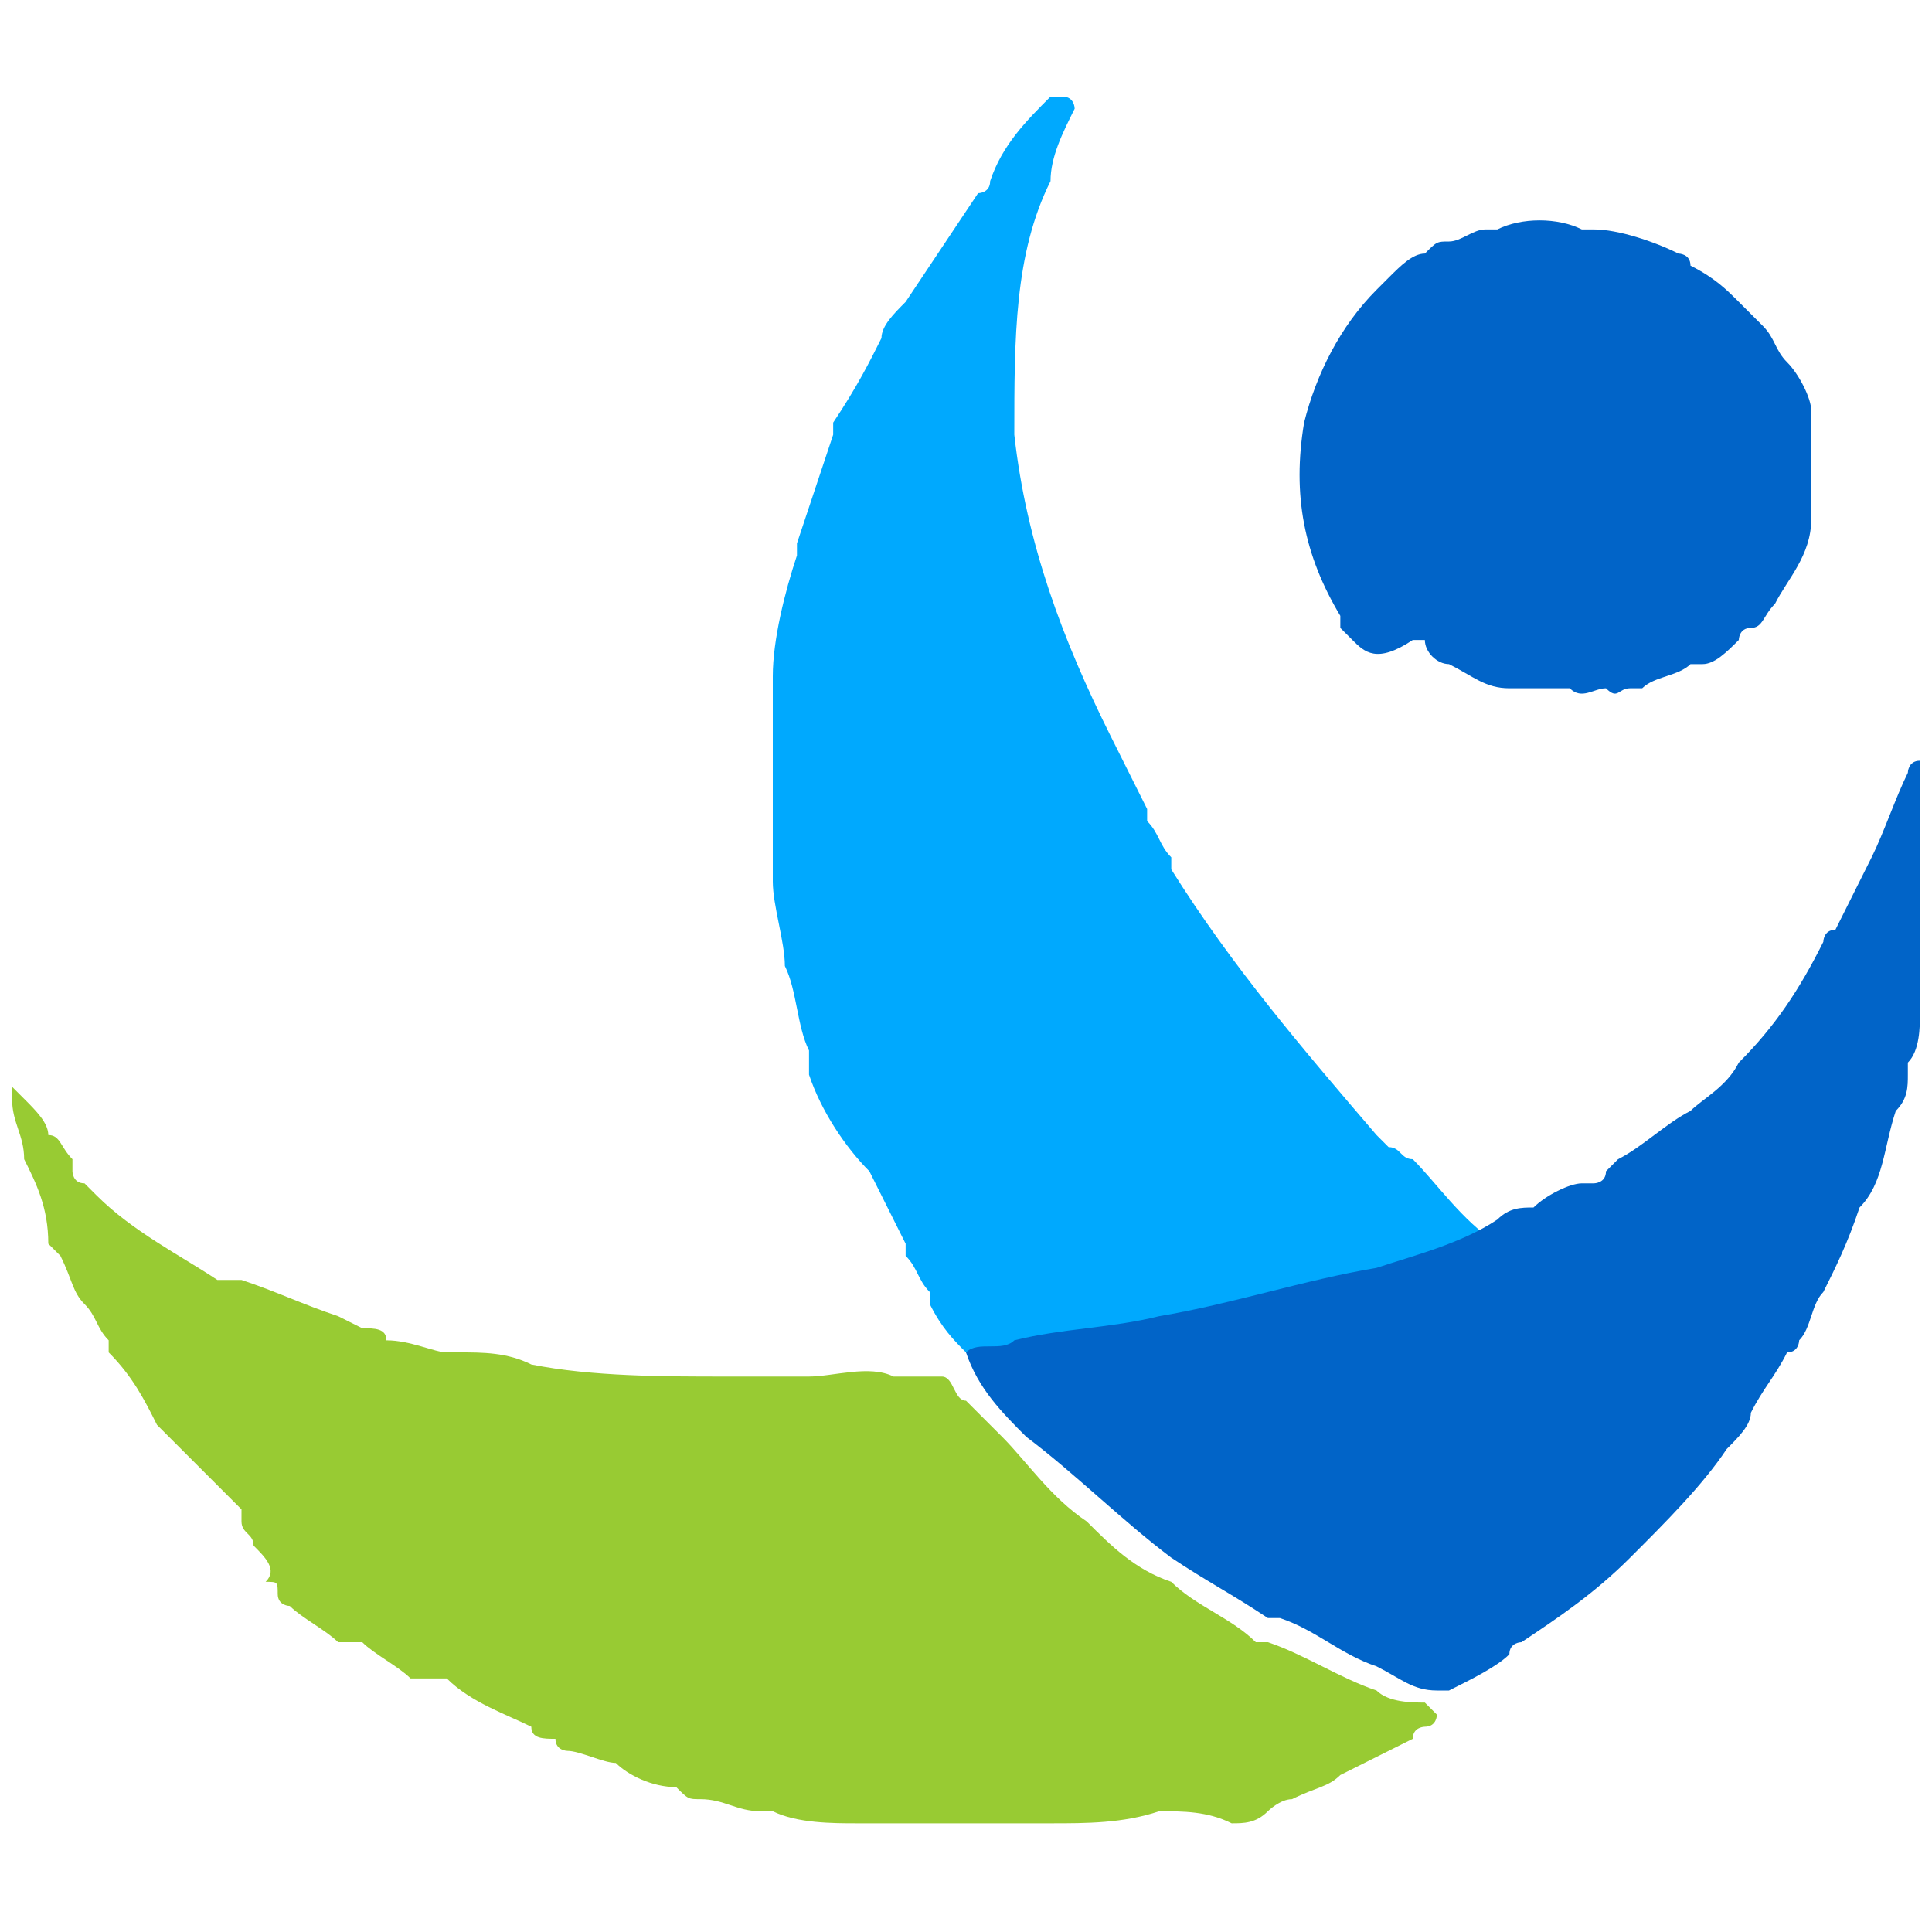
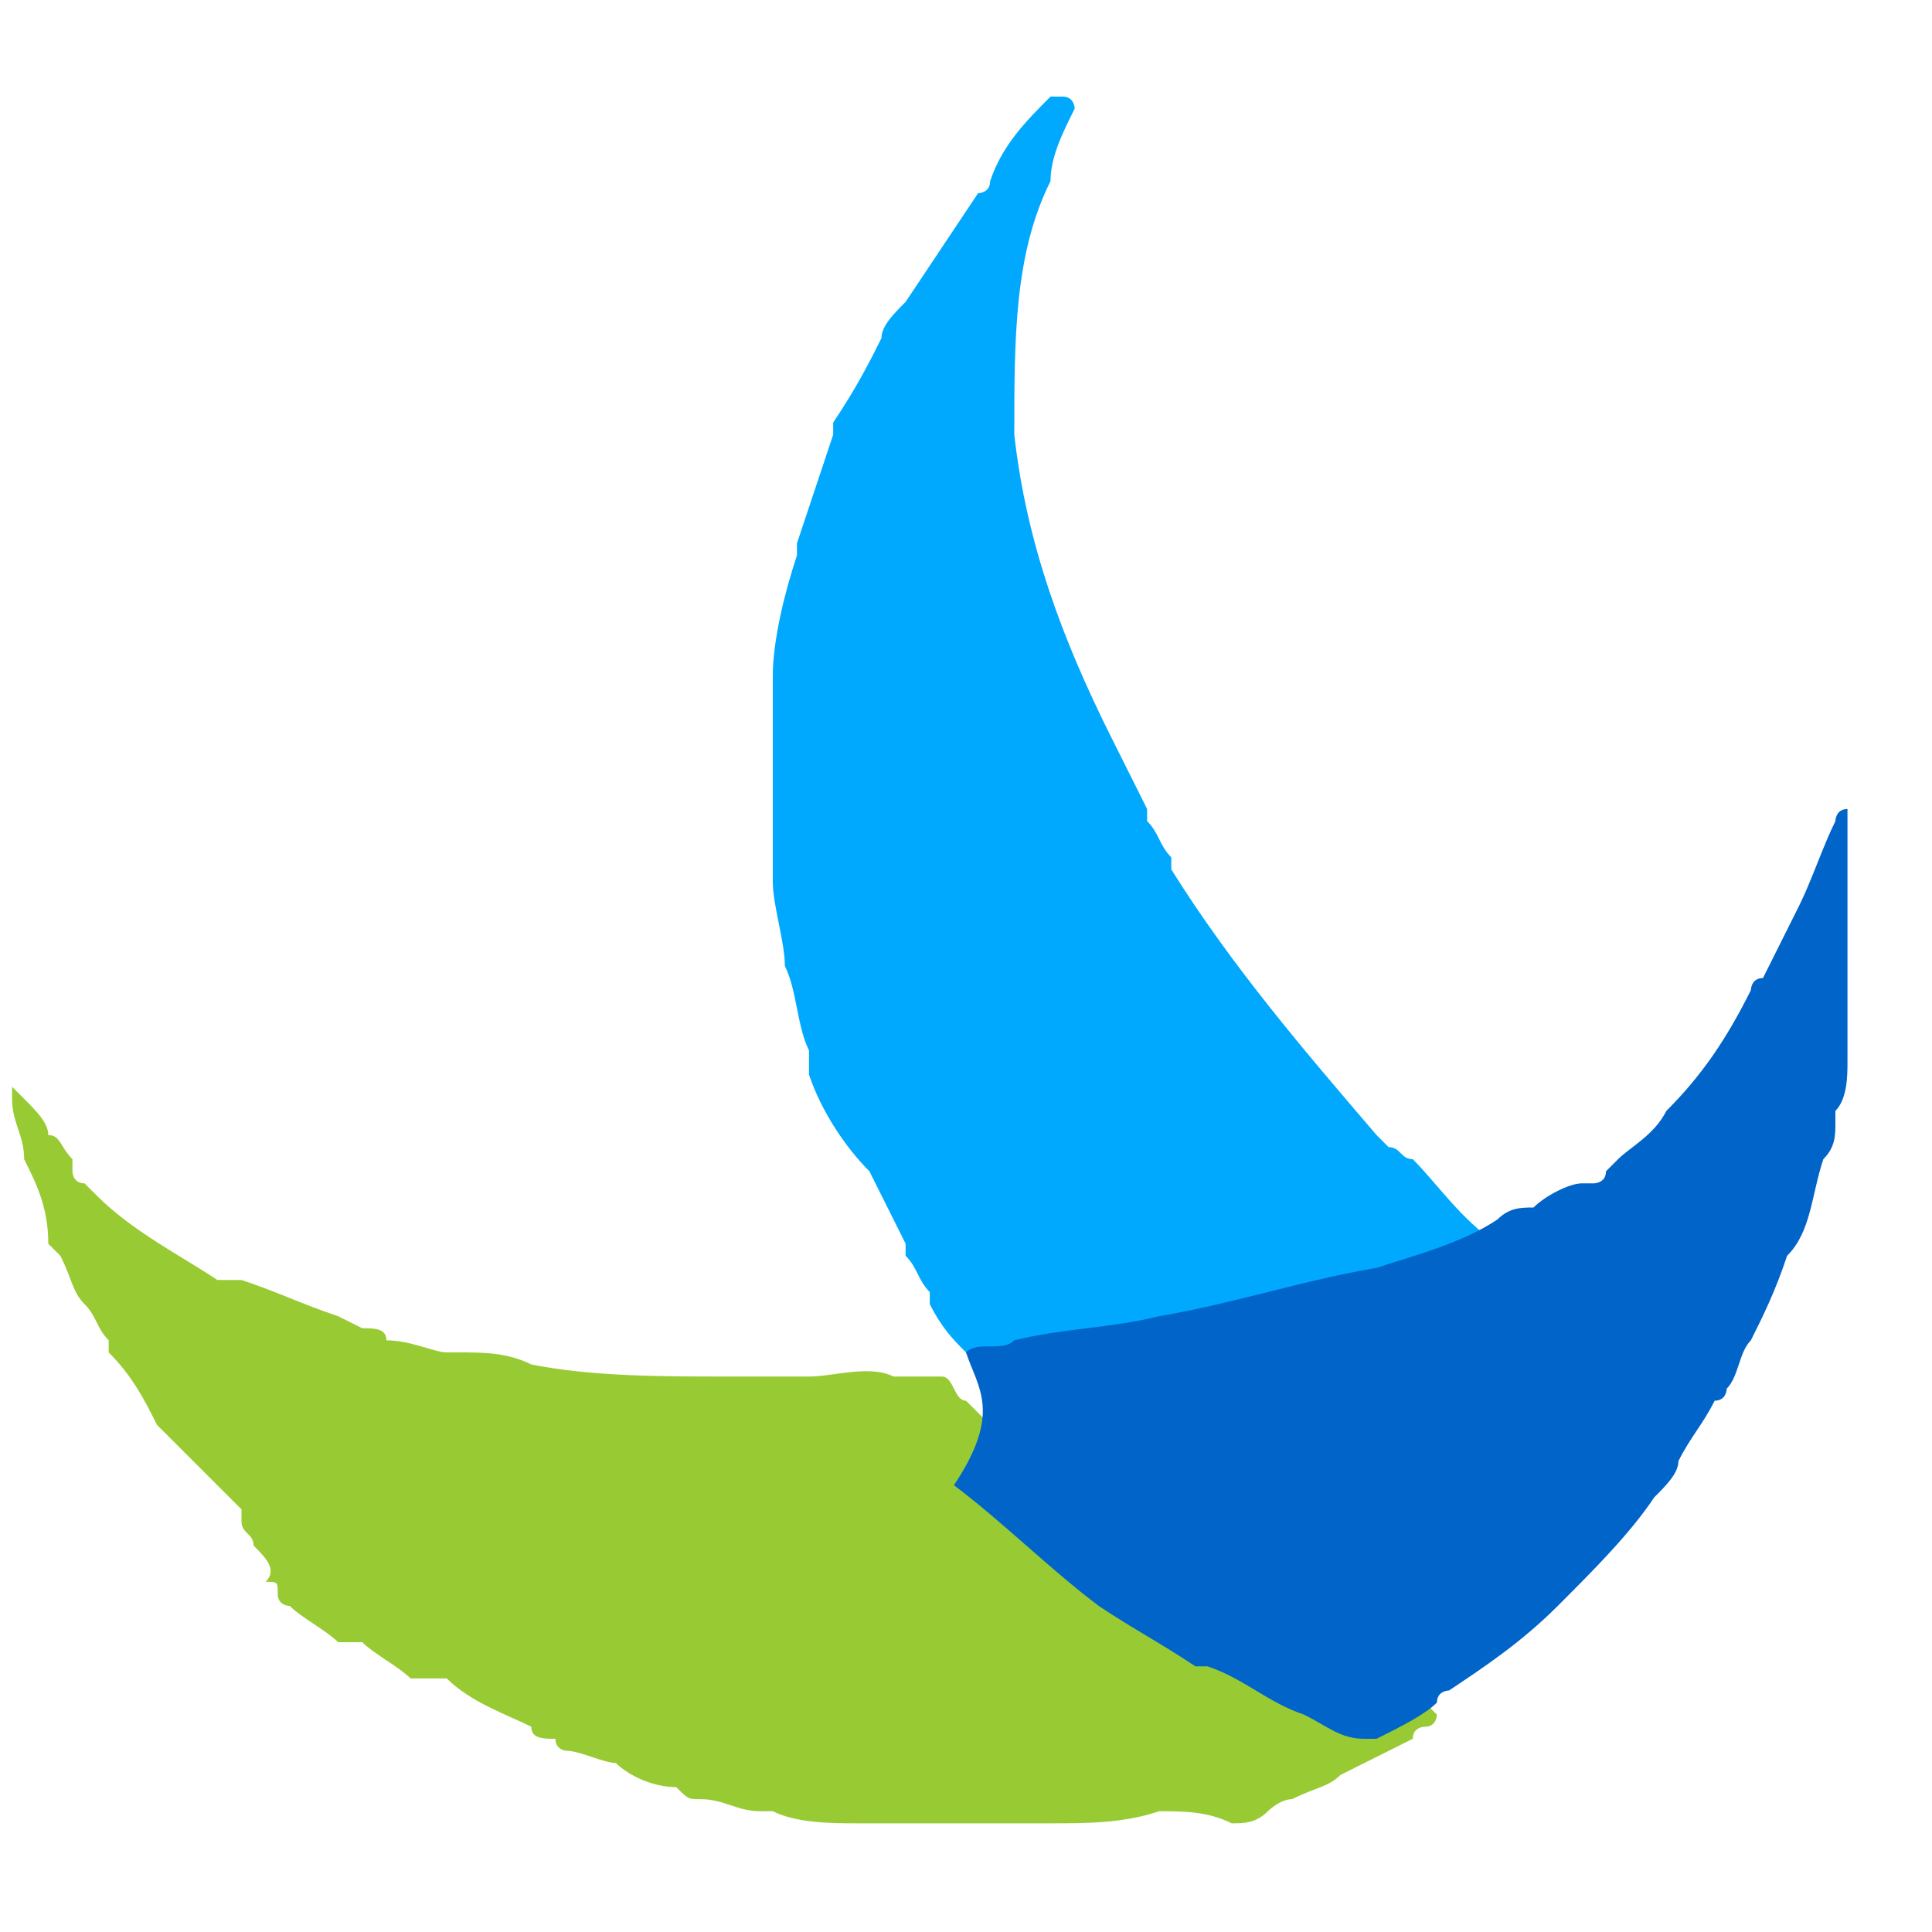
<svg xmlns="http://www.w3.org/2000/svg" version="1.1" id="Laag_1" x="0px" y="0px" viewBox="0 0 16 16" style="enable-background:new 0 0 16 16;" xml:space="preserve">
  <style type="text/css">
	.st0{fill:#98CB33;}
	.st1{fill:#00A9FE;}
	.st2{fill:#0164C8;}
</style>
  <g>
    <path class="st0" d="M2.1,12.8C2.1,12.8,2.1,12.8,2.1,12.8C2.1,12.7,2,12.7,2,12.6c0,0,0,0,0-0.1c0,0,0,0,0,0c0,0-0.1-0.1-0.1-0.1   c0,0,0,0,0,0c0,0,0,0,0,0c-0.1-0.1-0.2-0.2-0.3-0.3l0,0c-0.1-0.1-0.2-0.2-0.3-0.3c-0.1-0.2-0.2-0.4-0.4-0.6c0,0,0-0.1,0-0.1l0,0   c-0.1-0.1-0.1-0.2-0.2-0.3c-0.1-0.1-0.1-0.2-0.2-0.4c0,0,0,0,0,0c0,0-0.1-0.1-0.1-0.1C0.4,10,0.3,9.8,0.2,9.6c0,0,0,0,0,0   C0.2,9.4,0.1,9.3,0.1,9.1c0,0,0,0,0-0.1c0,0,0,0,0,0c0,0,0,0,0.1,0.1c0.1,0.1,0.2,0.2,0.2,0.3l0,0c0.1,0,0.1,0.1,0.2,0.2   c0,0,0,0.1,0,0.1c0,0,0,0,0,0c0,0,0,0,0,0c0,0,0,0,0,0c0,0,0,0.1,0.1,0.1c0,0,0,0,0,0c0,0,0.1,0.1,0.1,0.1c0.3,0.3,0.7,0.5,1,0.7   c0,0,0,0,0.1,0c0,0,0,0,0.1,0c0.3,0.1,0.5,0.2,0.8,0.3C3,11,3,11,3,11c0,0,0,0,0,0c0.1,0,0.2,0,0.2,0.1c0.2,0,0.4,0.1,0.5,0.1   c0,0,0,0,0.1,0l0,0c0.2,0,0.4,0,0.6,0.1c0.5,0.1,1.1,0.1,1.6,0.1c0.2,0,0.5,0,0.7,0c0.2,0,0.5-0.1,0.7,0c0.1,0,0.1,0,0.2,0   c0.1,0,0.1,0,0.2,0c0,0,0,0,0,0c0.1,0,0.1,0.2,0.2,0.2c0.1,0.1,0.2,0.2,0.3,0.3c0.2,0.2,0.4,0.5,0.7,0.7c0.2,0.2,0.4,0.4,0.7,0.5   c0.2,0.2,0.5,0.3,0.7,0.5c0,0,0.1,0,0.1,0c0.3,0.1,0.6,0.3,0.9,0.4c0.1,0.1,0.3,0.1,0.4,0.1c0,0,0,0,0.1,0.1c0,0,0,0.1-0.1,0.1   c0,0-0.1,0-0.1,0.1c-0.2,0.1-0.4,0.2-0.6,0.3c-0.1,0.1-0.2,0.1-0.4,0.2c-0.1,0-0.2,0.1-0.2,0.1c0,0,0,0,0,0   c-0.1,0.1-0.2,0.1-0.3,0.1C10,15,9.8,15,9.6,15l0,0c-0.3,0.1-0.6,0.1-0.9,0.1c-0.2,0-0.4,0-0.6,0c-0.3,0-0.6,0-0.9,0   c0,0-0.1,0-0.1,0c-0.2,0-0.5,0-0.7-0.1c0,0,0,0-0.1,0c-0.2,0-0.3-0.1-0.5-0.1c-0.1,0-0.1,0-0.2-0.1l0,0l0,0c-0.2,0-0.4-0.1-0.5-0.2   l0,0c-0.1,0-0.3-0.1-0.4-0.1c0,0-0.1,0-0.1-0.1c0,0,0,0,0,0c-0.1,0-0.2,0-0.2-0.1c0,0,0,0,0,0c-0.2-0.1-0.5-0.2-0.7-0.4l0,0   c0,0,0,0-0.1,0c0,0,0,0-0.1,0c0,0-0.1,0-0.1,0c-0.1-0.1-0.3-0.2-0.4-0.3l0,0c0,0,0,0-0.1,0c0,0,0,0-0.1,0c-0.1-0.1-0.3-0.2-0.4-0.3   c0,0-0.1,0-0.1-0.1c0-0.1,0-0.1-0.1-0.1C2.3,13,2.2,12.9,2.1,12.8z" />
    <path class="st1" d="M8,11.2C8,11.2,8,11.2,8,11.2c-0.1-0.1-0.2-0.2-0.3-0.4c0,0,0,0,0-0.1c-0.1-0.1-0.1-0.2-0.2-0.3c0,0,0,0,0-0.1   c-0.1-0.2-0.2-0.4-0.3-0.6C7,9.5,6.8,9.2,6.7,8.9c0-0.1,0-0.1,0-0.2l0,0C6.6,8.5,6.6,8.2,6.5,8c0-0.2-0.1-0.5-0.1-0.7   c0-0.2,0-0.3,0-0.5c0-0.4,0-0.8,0-1.2c0-0.3,0.1-0.7,0.2-1c0,0,0-0.1,0-0.1l0,0c0.1-0.3,0.2-0.6,0.3-0.9c0,0,0-0.1,0-0.1l0,0   C7.1,3.2,7.2,3,7.3,2.8l0,0c0-0.1,0.1-0.2,0.2-0.3c0.2-0.3,0.4-0.6,0.6-0.9c0,0,0.1,0,0.1-0.1C8.3,1.2,8.5,1,8.7,0.8c0,0,0,0,0.1,0   c0.1,0,0.1,0.1,0.1,0.1C8.8,1.1,8.7,1.3,8.7,1.5C8.4,2.1,8.4,2.8,8.4,3.6c0.1,0.9,0.4,1.7,0.8,2.5c0.1,0.2,0.2,0.4,0.3,0.6   c0,0,0,0,0,0.1c0.1,0.1,0.1,0.2,0.2,0.3c0,0,0,0,0,0.1c0.5,0.8,1.1,1.5,1.7,2.2c0,0,0.1,0.1,0.1,0.1c0.1,0,0.1,0.1,0.2,0.1   c0,0,0,0,0,0c0.2,0.2,0.4,0.5,0.7,0.7c0,0,0.1,0,0.1,0.1c0,0-0.1,0-0.1,0.1c-0.7,0.3-1.3,0.5-2,0.6C9.6,11,9,11.1,8.3,11.2   C8.2,11.2,8.1,11.3,8,11.2z" />
-     <path class="st2" d="M8,11.2c0.1-0.1,0.3,0,0.4-0.1c0.4-0.1,0.8-0.1,1.2-0.2c0.6-0.1,1.2-0.3,1.8-0.4c0.3-0.1,0.7-0.2,1-0.4   c0.1-0.1,0.2-0.1,0.3-0.1l0,0c0.1-0.1,0.3-0.2,0.4-0.2c0,0,0.1,0,0.1,0c0,0,0,0,0,0c0,0,0.1,0,0.1-0.1c0,0,0.1-0.1,0.1-0.1   c0.2-0.1,0.4-0.3,0.6-0.4c0.1-0.1,0.3-0.2,0.4-0.4c0.3-0.3,0.5-0.6,0.7-1c0,0,0-0.1,0.1-0.1c0,0,0,0,0,0c0.1-0.2,0.2-0.4,0.3-0.6   c0.1-0.2,0.2-0.5,0.3-0.7c0,0,0-0.1,0.1-0.1l0,0c0,0.1,0,0.2,0,0.3c0,0.1,0,0.2,0,0.3c0,0.1,0,0.3,0,0.4c0,0,0,0.1,0,0.1   c0,0.1,0,0.3,0,0.4c0,0,0,0,0,0.1c0,0.1,0,0.2,0,0.2c0,0,0,0.1,0,0.1c0,0.1,0,0.1,0,0.2c0,0,0,0,0,0c0,0.1,0,0.3-0.1,0.4   c0,0,0,0,0,0.1c0,0.1,0,0.2-0.1,0.3c0,0,0,0,0,0c-0.1,0.3-0.1,0.6-0.3,0.8l0,0c-0.1,0.3-0.2,0.5-0.3,0.7c-0.1,0.1-0.1,0.3-0.2,0.4   c0,0,0,0.1-0.1,0.1l0,0c-0.1,0.2-0.2,0.3-0.3,0.5l0,0c0,0.1-0.1,0.2-0.2,0.3c-0.2,0.3-0.5,0.6-0.8,0.9c-0.3,0.3-0.6,0.5-0.9,0.7   c0,0-0.1,0-0.1,0.1l0,0c-0.1,0.1-0.3,0.2-0.5,0.3c0,0-0.1,0-0.1,0c-0.2,0-0.3-0.1-0.5-0.2c-0.3-0.1-0.5-0.3-0.8-0.4   c0,0-0.1,0-0.1,0c-0.3-0.2-0.5-0.3-0.8-0.5c-0.4-0.3-0.8-0.7-1.2-1C8.3,11.7,8.1,11.5,8,11.2z" />
-     <path class="st2" d="M11.2,5.3c0,0-0.1-0.1-0.1-0.1c0,0,0,0,0-0.1c-0.3-0.5-0.4-1-0.3-1.6c0.1-0.4,0.3-0.8,0.6-1.1   c0,0,0.1-0.1,0.1-0.1c0.1-0.1,0.2-0.2,0.3-0.2C11.9,2,11.9,2,12,2c0,0,0,0,0,0c0.1,0,0.2-0.1,0.3-0.1c0,0,0,0,0,0c0,0,0.1,0,0.1,0   c0,0,0,0,0,0c0.2-0.1,0.5-0.1,0.7,0c0,0,0,0,0.1,0c0.2,0,0.5,0.1,0.7,0.2c0,0,0.1,0,0.1,0.1l0,0c0.2,0.1,0.3,0.2,0.4,0.3   c0,0,0.1,0.1,0.1,0.1c0,0,0.1,0.1,0.1,0.1c0,0,0,0,0,0c0.1,0.1,0.1,0.2,0.2,0.3C14.9,3.1,15,3.3,15,3.4l0,0c0,0.1,0,0.1,0,0.2l0,0   c0,0.1,0,0.3,0,0.4c0,0.1,0,0.1,0,0.2c0,0,0,0,0,0c0,0,0,0.1,0,0.1c0,0.3-0.2,0.5-0.3,0.7c-0.1,0.1-0.1,0.2-0.2,0.2   c-0.1,0-0.1,0.1-0.1,0.1c-0.1,0.1-0.2,0.2-0.3,0.2l0,0c0,0,0,0,0,0c0,0,0,0-0.1,0c-0.1,0.1-0.3,0.1-0.4,0.2c0,0-0.1,0-0.1,0l0,0   l0,0c-0.1,0-0.1,0.1-0.2,0c0,0,0,0,0,0c-0.1,0-0.2,0.1-0.3,0c0,0-0.1,0-0.1,0c0,0-0.1,0-0.1,0l0,0c-0.1,0-0.2,0-0.2,0c0,0,0,0,0,0   c0,0-0.1,0-0.1,0c0,0,0,0,0,0c-0.2,0-0.3-0.1-0.5-0.2c-0.1,0-0.2-0.1-0.2-0.2c0,0,0,0-0.1,0C11.4,5.5,11.3,5.4,11.2,5.3z" />
+     <path class="st2" d="M8,11.2c0.1-0.1,0.3,0,0.4-0.1c0.4-0.1,0.8-0.1,1.2-0.2c0.6-0.1,1.2-0.3,1.8-0.4c0.3-0.1,0.7-0.2,1-0.4   c0.1-0.1,0.2-0.1,0.3-0.1l0,0c0.1-0.1,0.3-0.2,0.4-0.2c0,0,0.1,0,0.1,0c0,0,0,0,0,0c0,0,0.1,0,0.1-0.1c0,0,0.1-0.1,0.1-0.1   c0.1-0.1,0.3-0.2,0.4-0.4c0.3-0.3,0.5-0.6,0.7-1c0,0,0-0.1,0.1-0.1c0,0,0,0,0,0c0.1-0.2,0.2-0.4,0.3-0.6   c0.1-0.2,0.2-0.5,0.3-0.7c0,0,0-0.1,0.1-0.1l0,0c0,0.1,0,0.2,0,0.3c0,0.1,0,0.2,0,0.3c0,0.1,0,0.3,0,0.4c0,0,0,0.1,0,0.1   c0,0.1,0,0.3,0,0.4c0,0,0,0,0,0.1c0,0.1,0,0.2,0,0.2c0,0,0,0.1,0,0.1c0,0.1,0,0.1,0,0.2c0,0,0,0,0,0c0,0.1,0,0.3-0.1,0.4   c0,0,0,0,0,0.1c0,0.1,0,0.2-0.1,0.3c0,0,0,0,0,0c-0.1,0.3-0.1,0.6-0.3,0.8l0,0c-0.1,0.3-0.2,0.5-0.3,0.7c-0.1,0.1-0.1,0.3-0.2,0.4   c0,0,0,0.1-0.1,0.1l0,0c-0.1,0.2-0.2,0.3-0.3,0.5l0,0c0,0.1-0.1,0.2-0.2,0.3c-0.2,0.3-0.5,0.6-0.8,0.9c-0.3,0.3-0.6,0.5-0.9,0.7   c0,0-0.1,0-0.1,0.1l0,0c-0.1,0.1-0.3,0.2-0.5,0.3c0,0-0.1,0-0.1,0c-0.2,0-0.3-0.1-0.5-0.2c-0.3-0.1-0.5-0.3-0.8-0.4   c0,0-0.1,0-0.1,0c-0.3-0.2-0.5-0.3-0.8-0.5c-0.4-0.3-0.8-0.7-1.2-1C8.3,11.7,8.1,11.5,8,11.2z" />
  </g>
</svg>